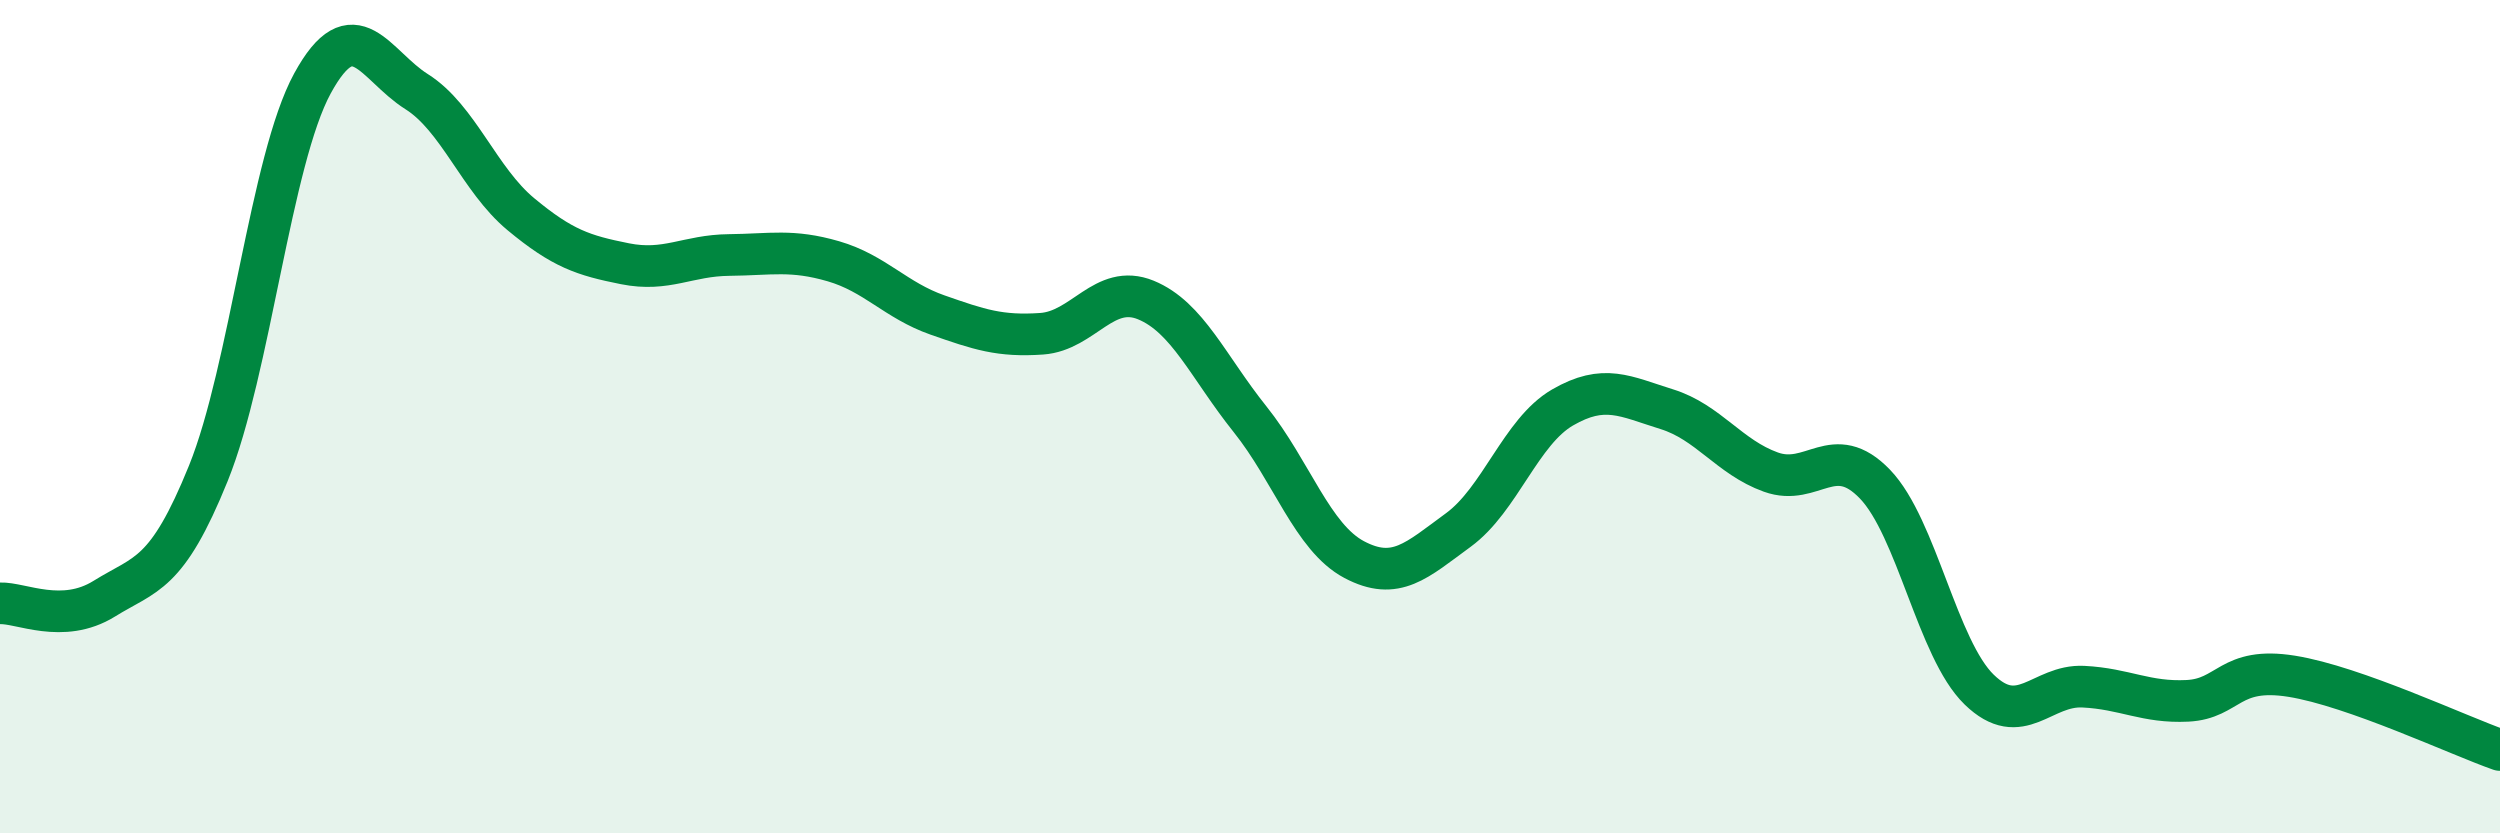
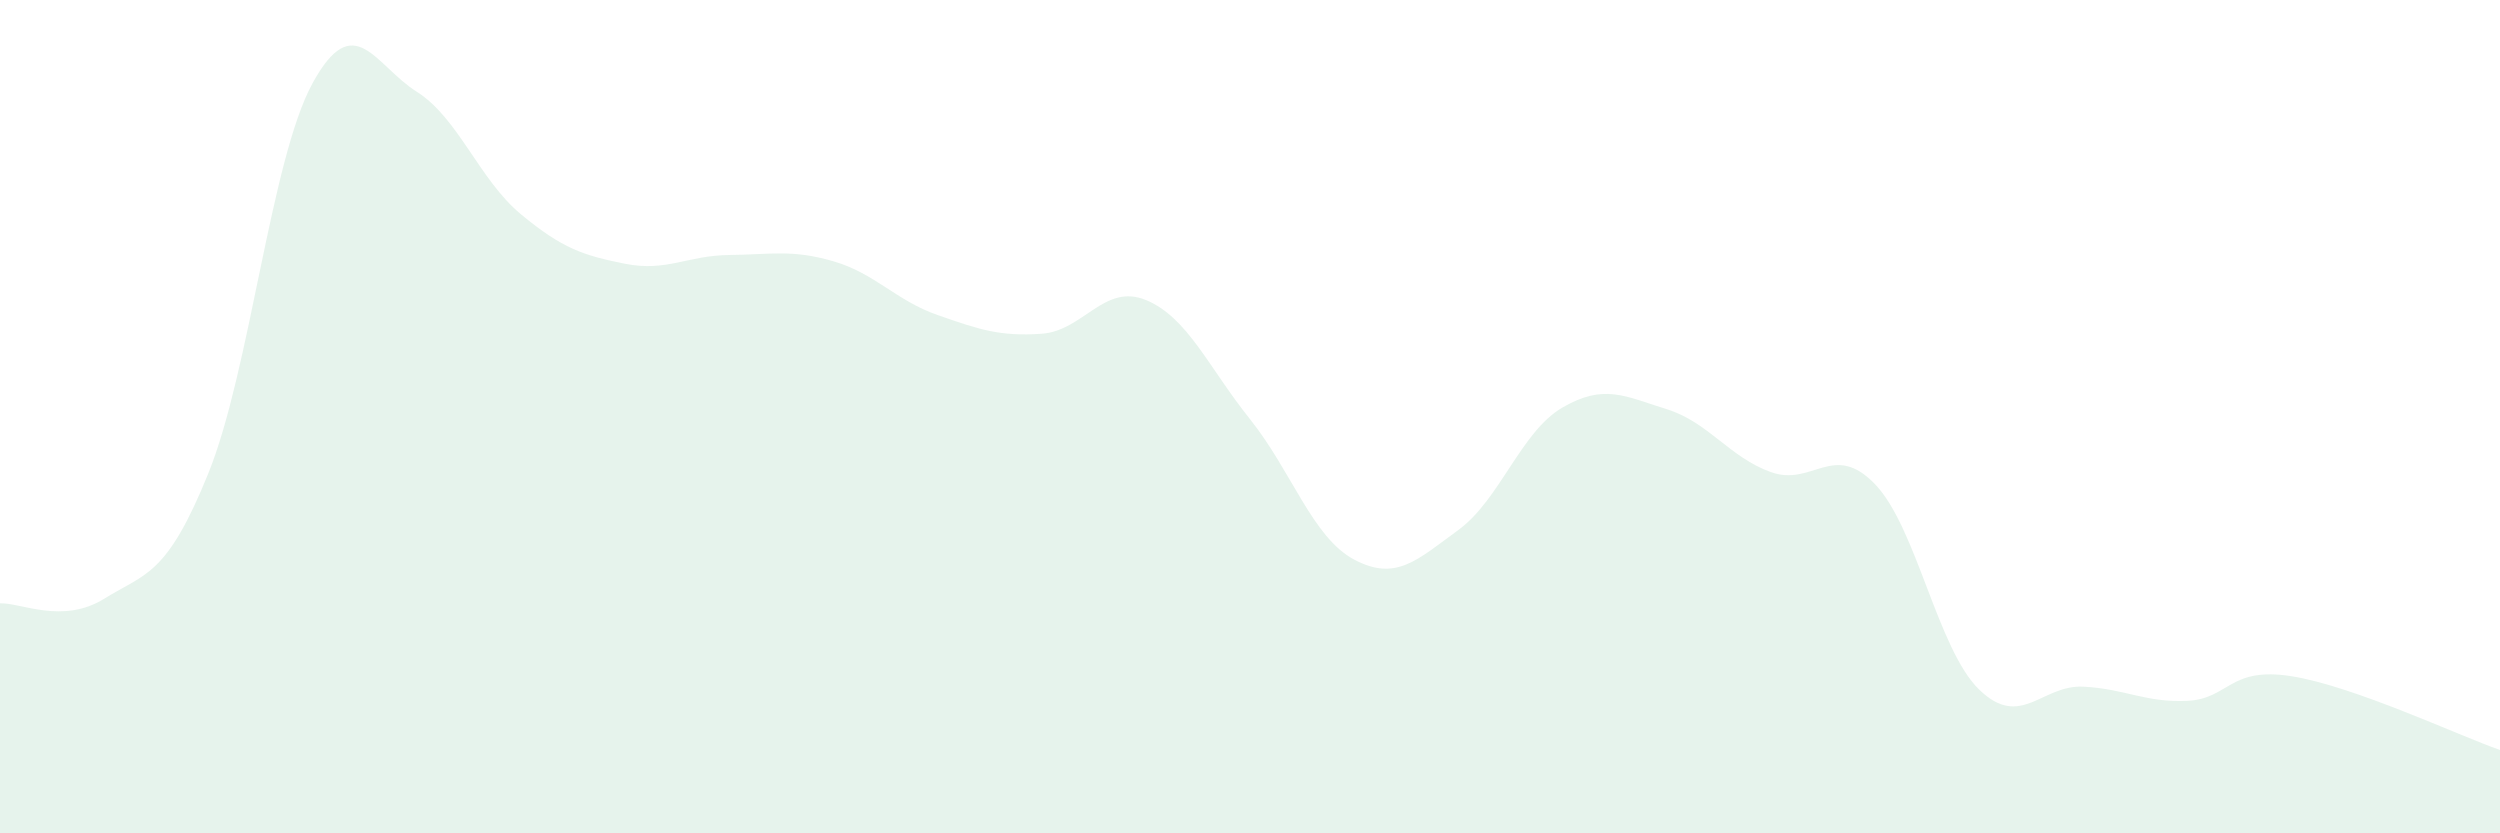
<svg xmlns="http://www.w3.org/2000/svg" width="60" height="20" viewBox="0 0 60 20">
  <path d="M 0,14.48 C 0.5,14.46 1.5,14.99 2.5,14.37 C 3.5,13.75 4,13.83 5,11.36 C 6,8.89 6.5,3.83 7.5,2 C 8.5,0.17 9,1.57 10,2.2 C 11,2.83 11.5,4.31 12.5,5.14 C 13.5,5.97 14,6.13 15,6.33 C 16,6.53 16.5,6.13 17.5,6.12 C 18.5,6.11 19,5.98 20,6.27 C 21,6.56 21.5,7.21 22.5,7.56 C 23.5,7.91 24,8.08 25,8.01 C 26,7.94 26.5,6.79 27.5,7.2 C 28.5,7.61 29,8.81 30,10.06 C 31,11.31 31.5,12.9 32.5,13.43 C 33.5,13.96 34,13.45 35,12.72 C 36,11.99 36.5,10.36 37.5,9.78 C 38.5,9.2 39,9.51 40,9.82 C 41,10.13 41.5,10.97 42.5,11.33 C 43.5,11.69 44,10.58 45,11.62 C 46,12.66 46.5,15.58 47.5,16.55 C 48.5,17.52 49,16.43 50,16.48 C 51,16.53 51.5,16.87 52.5,16.82 C 53.5,16.77 53.5,15.99 55,16.23 C 56.5,16.47 59,17.65 60,18L60 20L0 20Z" fill="#008740" opacity="0.1" stroke-linecap="round" stroke-linejoin="round" />
-   <path d="M 0,14.48 C 0.5,14.46 1.5,14.99 2.5,14.37 C 3.5,13.75 4,13.83 5,11.36 C 6,8.89 6.5,3.83 7.5,2 C 8.5,0.17 9,1.57 10,2.2 C 11,2.83 11.5,4.31 12.5,5.14 C 13.5,5.97 14,6.13 15,6.33 C 16,6.53 16.5,6.13 17.5,6.12 C 18.5,6.11 19,5.98 20,6.27 C 21,6.56 21.5,7.21 22.5,7.56 C 23.5,7.91 24,8.08 25,8.01 C 26,7.94 26.5,6.79 27.5,7.2 C 28.5,7.61 29,8.81 30,10.06 C 31,11.31 31.5,12.9 32.5,13.43 C 33.5,13.96 34,13.45 35,12.72 C 36,11.99 36.5,10.36 37.5,9.78 C 38.5,9.2 39,9.51 40,9.82 C 41,10.13 41.5,10.97 42.5,11.33 C 43.5,11.69 44,10.58 45,11.62 C 46,12.66 46.5,15.58 47.5,16.55 C 48.5,17.52 49,16.43 50,16.48 C 51,16.53 51.5,16.87 52.5,16.82 C 53.5,16.77 53.5,15.99 55,16.23 C 56.5,16.47 59,17.65 60,18" stroke="#008740" stroke-width="1" fill="none" stroke-linecap="round" stroke-linejoin="round" />
</svg>